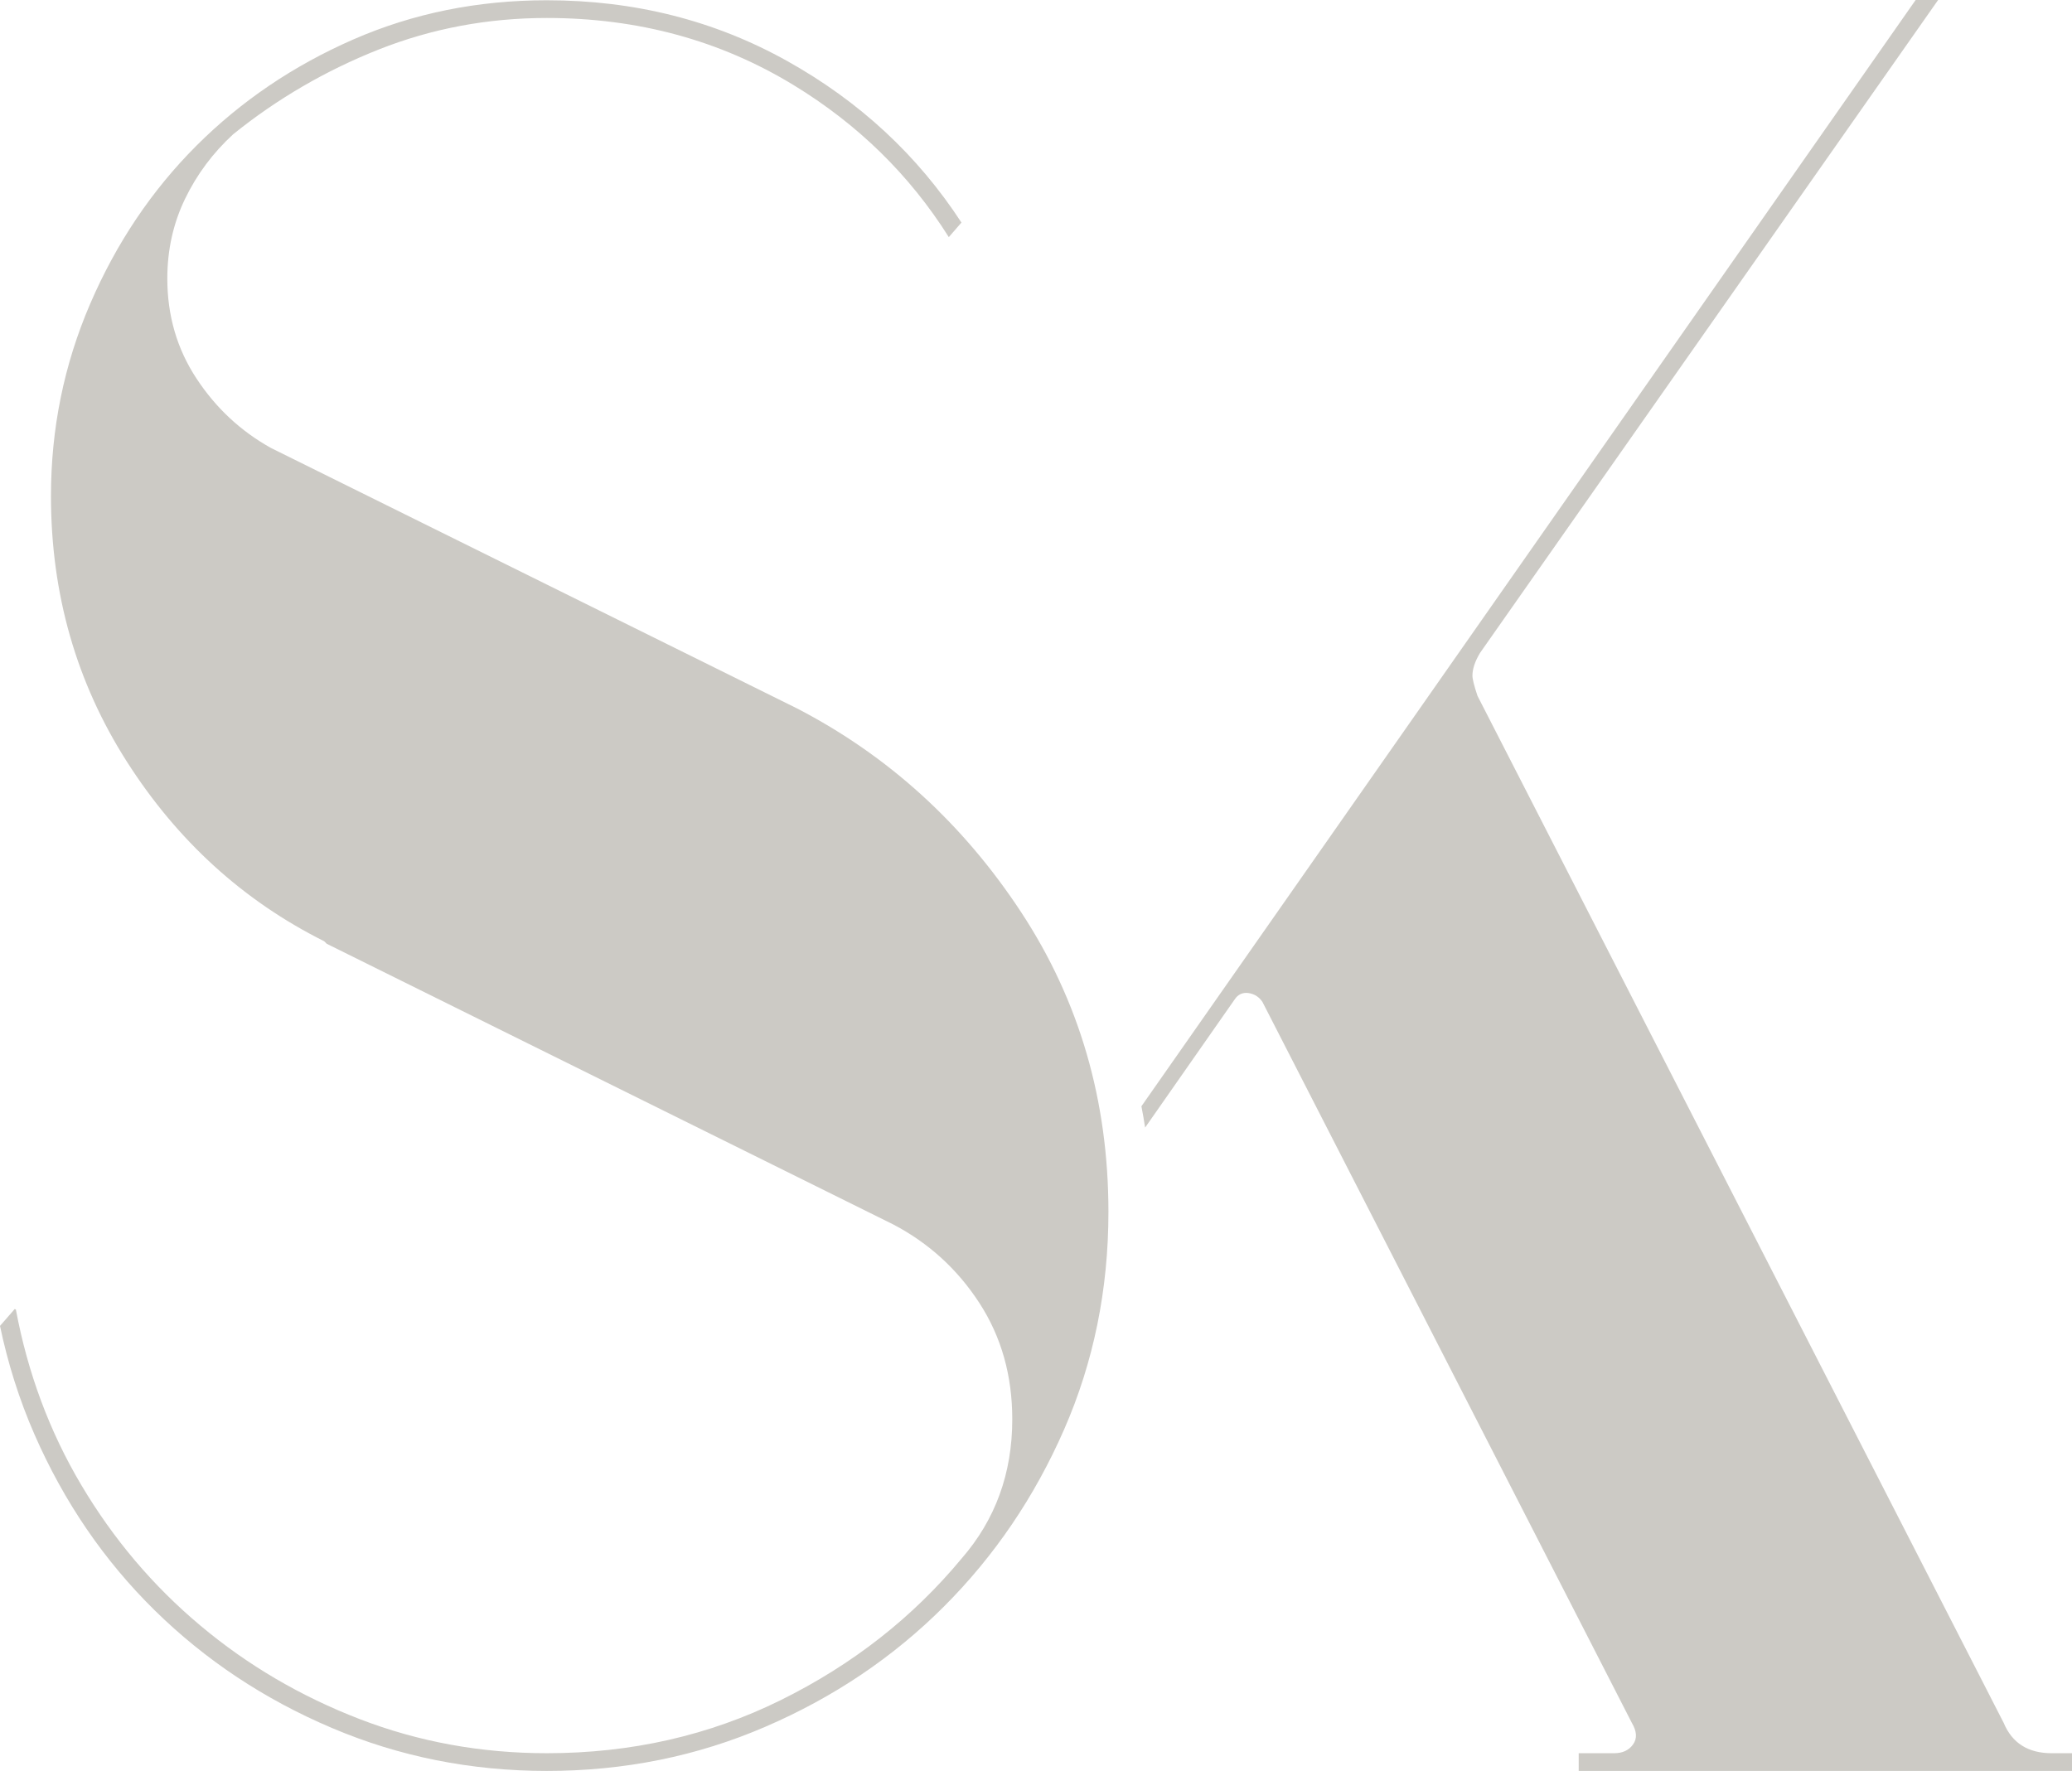
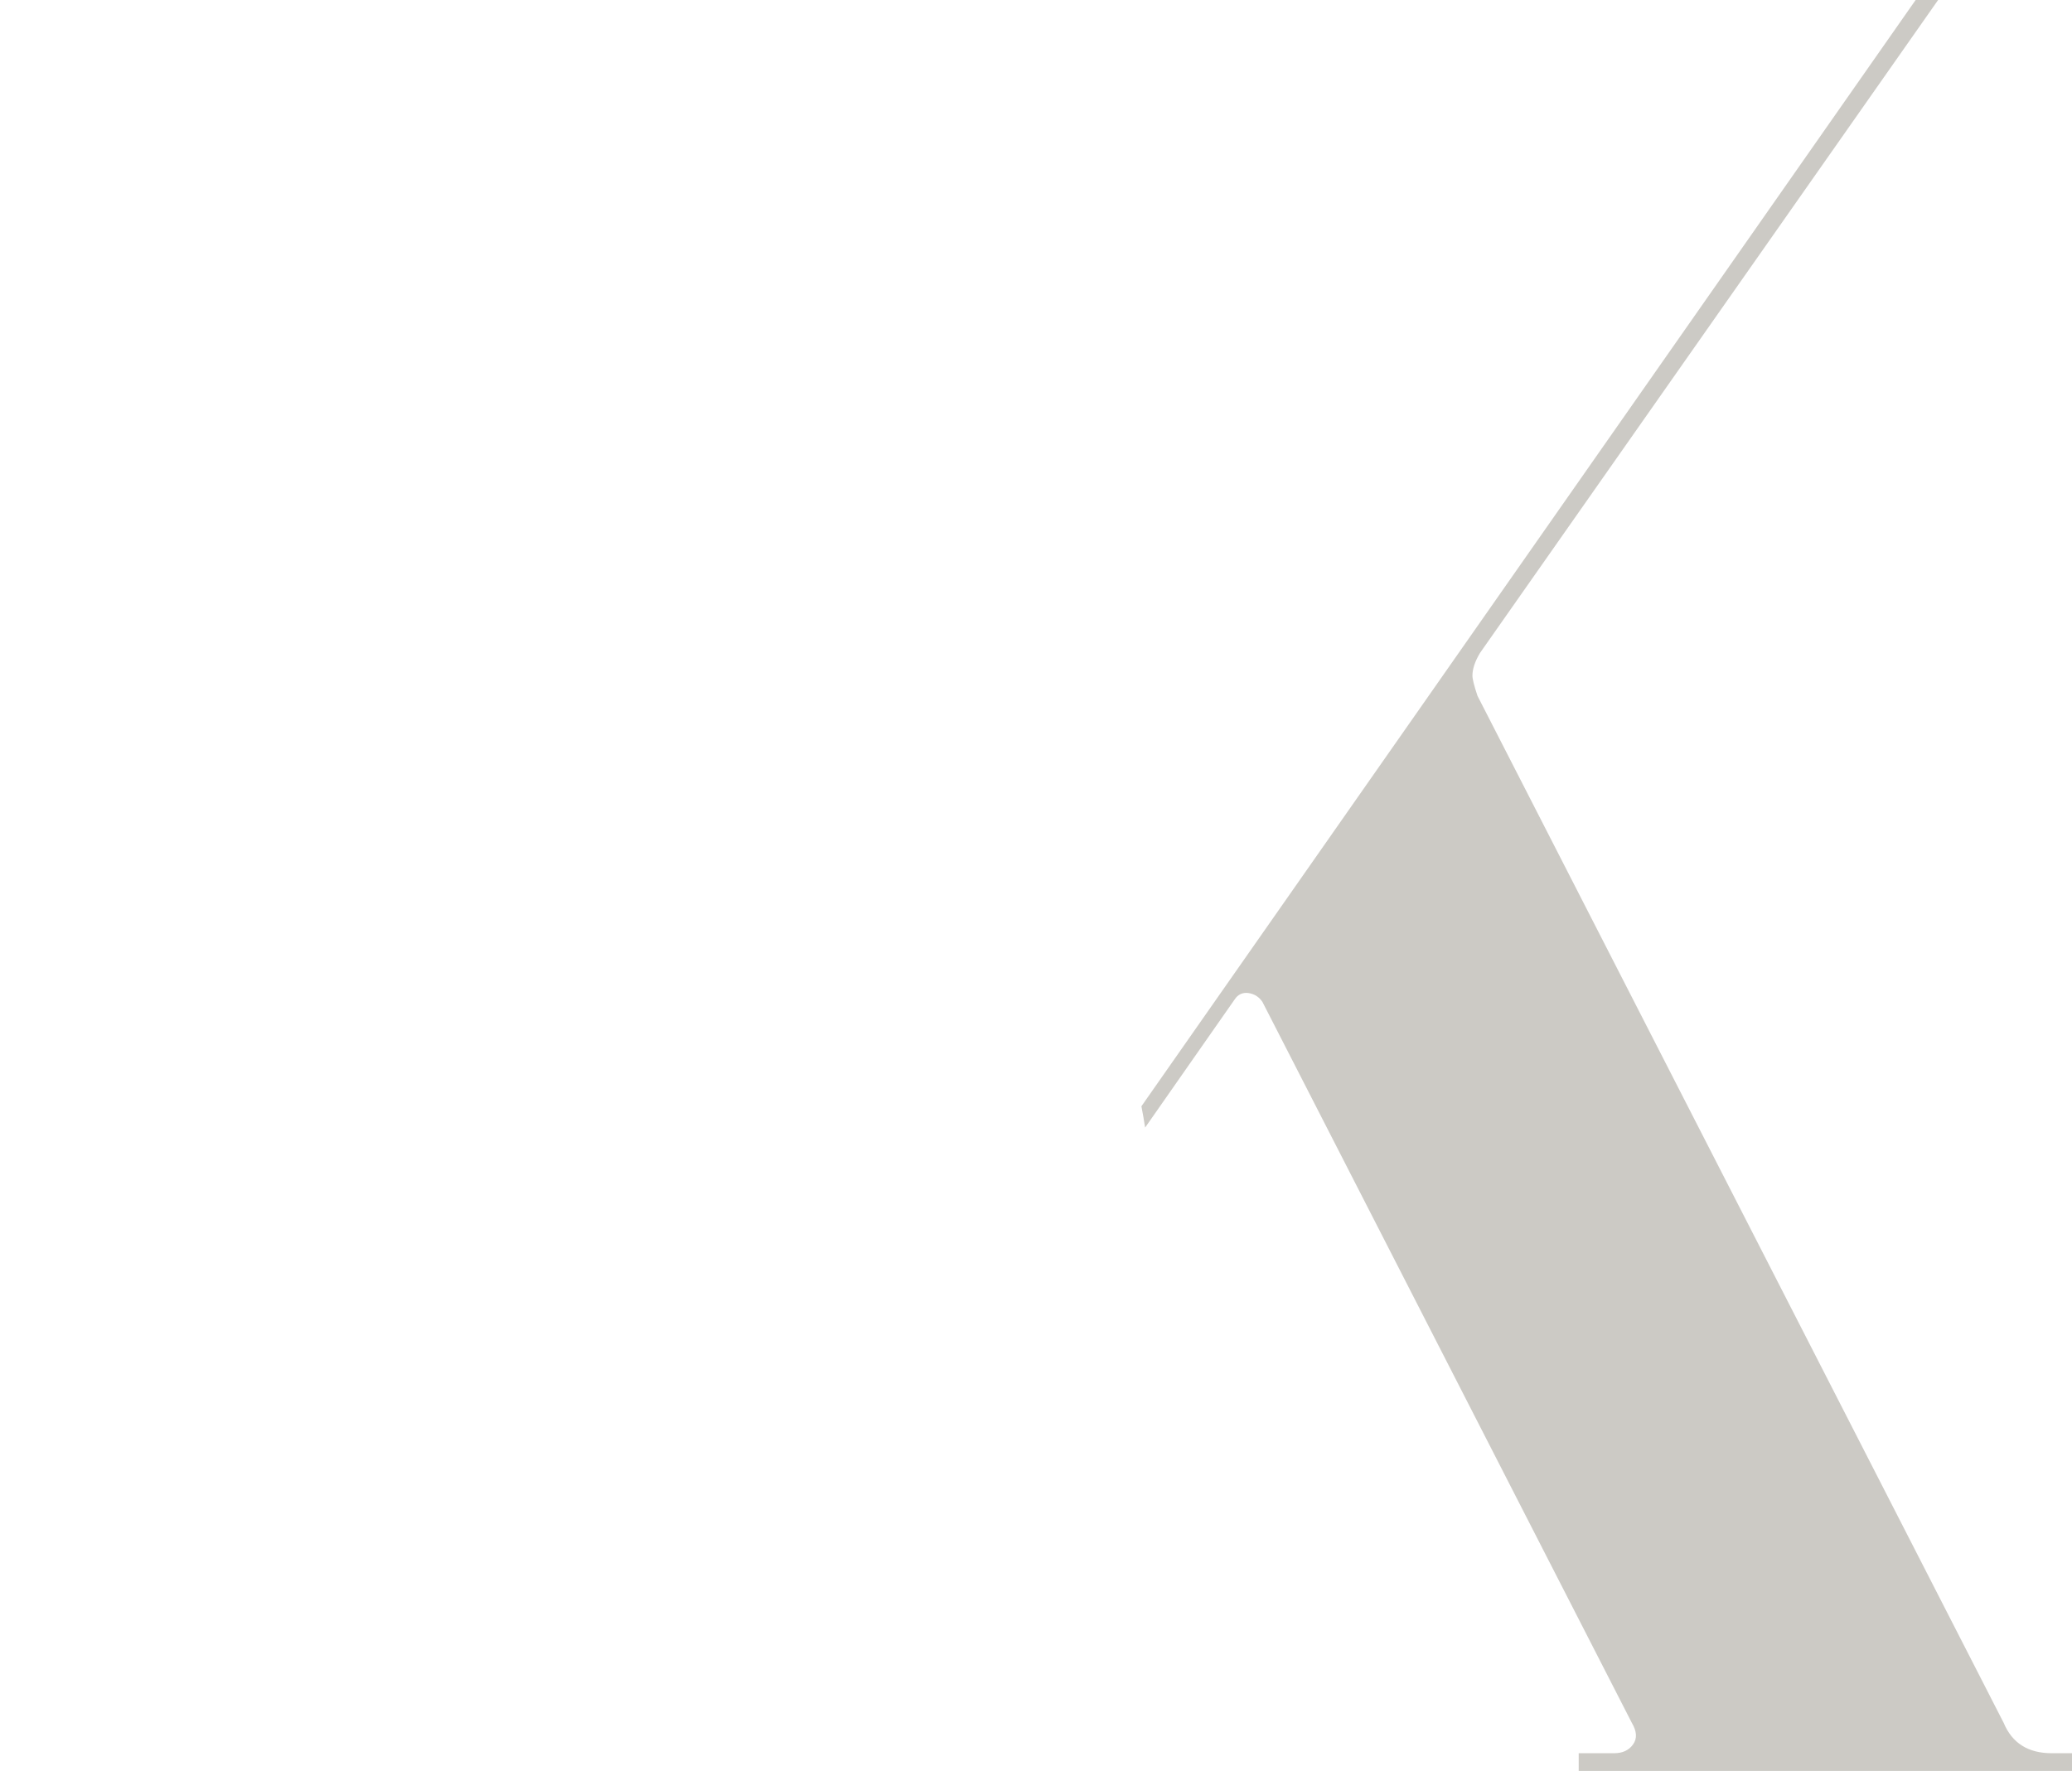
<svg xmlns="http://www.w3.org/2000/svg" version="1.1" id="Ebene_1" x="0px" y="0px" width="155.467px" height="132.888px" viewBox="0 0 155.467 132.888" enable-background="new 0 0 155.467 132.888" xml:space="preserve">
-   <path fill="#CCCAC5" d="M76.617,68.447c-4.365-6.643-9.966-11.736-16.798-15.28l-39.48-19.548c-2.28-1.267-4.145-3.007-5.6-5.223  c-1.456-2.213-2.185-4.713-2.185-7.497c0-2.149,0.445-4.143,1.331-5.978c0.883-1.832,2.089-3.445,3.606-4.842  c3.289-2.655,6.929-4.777,10.914-6.36c3.986-1.58,8.192-2.37,12.624-2.37c6.832,0,13.002,1.678,18.507,5.03  c4.839,2.949,8.723,6.754,11.655,11.414l0.949-1.092c-3.289-5.049-7.646-9.093-13.081-12.126C53.617,1.538,47.607,0.02,41.029,0.02  c-5.193,0-10.032,0.98-14.52,2.941c-4.495,1.966-8.418,4.622-11.77,7.971c-3.355,3.356-6.012,7.312-7.973,11.866  c-1.961,4.554-2.942,9.366-2.942,14.425c0,7.34,1.9,13.983,5.696,19.931c3.796,5.947,8.73,10.438,14.804,13.476l0.193,0.19  l42.516,21.066c2.656,1.395,4.808,3.356,6.452,5.888s2.468,5.439,2.468,8.729c0,4.05-1.266,7.532-3.797,10.44  c-3.672,4.432-8.193,7.97-13.569,10.629c-5.382,2.659-11.233,3.986-17.558,3.986c-4.936,0-9.617-0.854-14.045-2.562  c-4.433-1.711-8.417-4.049-11.959-7.024c-3.544-2.97-6.518-6.484-8.923-10.534c-2.384-4.015-4.019-8.405-4.91-13.17l-0.085-0.044  L0,99.494c0.586,2.799,1.44,5.521,2.589,8.148c2.216,5.062,5.22,9.461,9.015,13.192c3.8,3.735,8.226,6.676,13.288,8.825  c5.06,2.154,10.442,3.229,16.137,3.229c5.819,0,11.292-1.106,16.417-3.323c5.126-2.211,9.587-5.219,13.383-9.016  c3.796-3.796,6.8-8.225,9.016-13.288c2.212-5.058,3.323-10.498,3.323-16.323C83.168,82.588,80.985,75.092,76.617,68.447" />
  <path fill="#CCCAC5" d="M153.948,131.559c-1.772,0-2.975-0.761-3.607-2.278l-39.48-77.063c-0.254-0.758-0.38-1.262-0.38-1.518  c0-0.503,0.189-1.074,0.572-1.71L145.421,0h-1.686L85.643,83.013c0.098,0.53,0.202,1.06,0.278,1.599l6.719-9.616  c0.25-0.38,0.6-0.538,1.043-0.478c0.442,0.068,0.79,0.288,1.042,0.668l27.716,54.095c0.377,0.637,0.408,1.171,0.095,1.613  c-0.315,0.446-0.792,0.665-1.424,0.665h-0.949h-1.709v1.329h37.014v-1.329H153.948z" />
</svg>